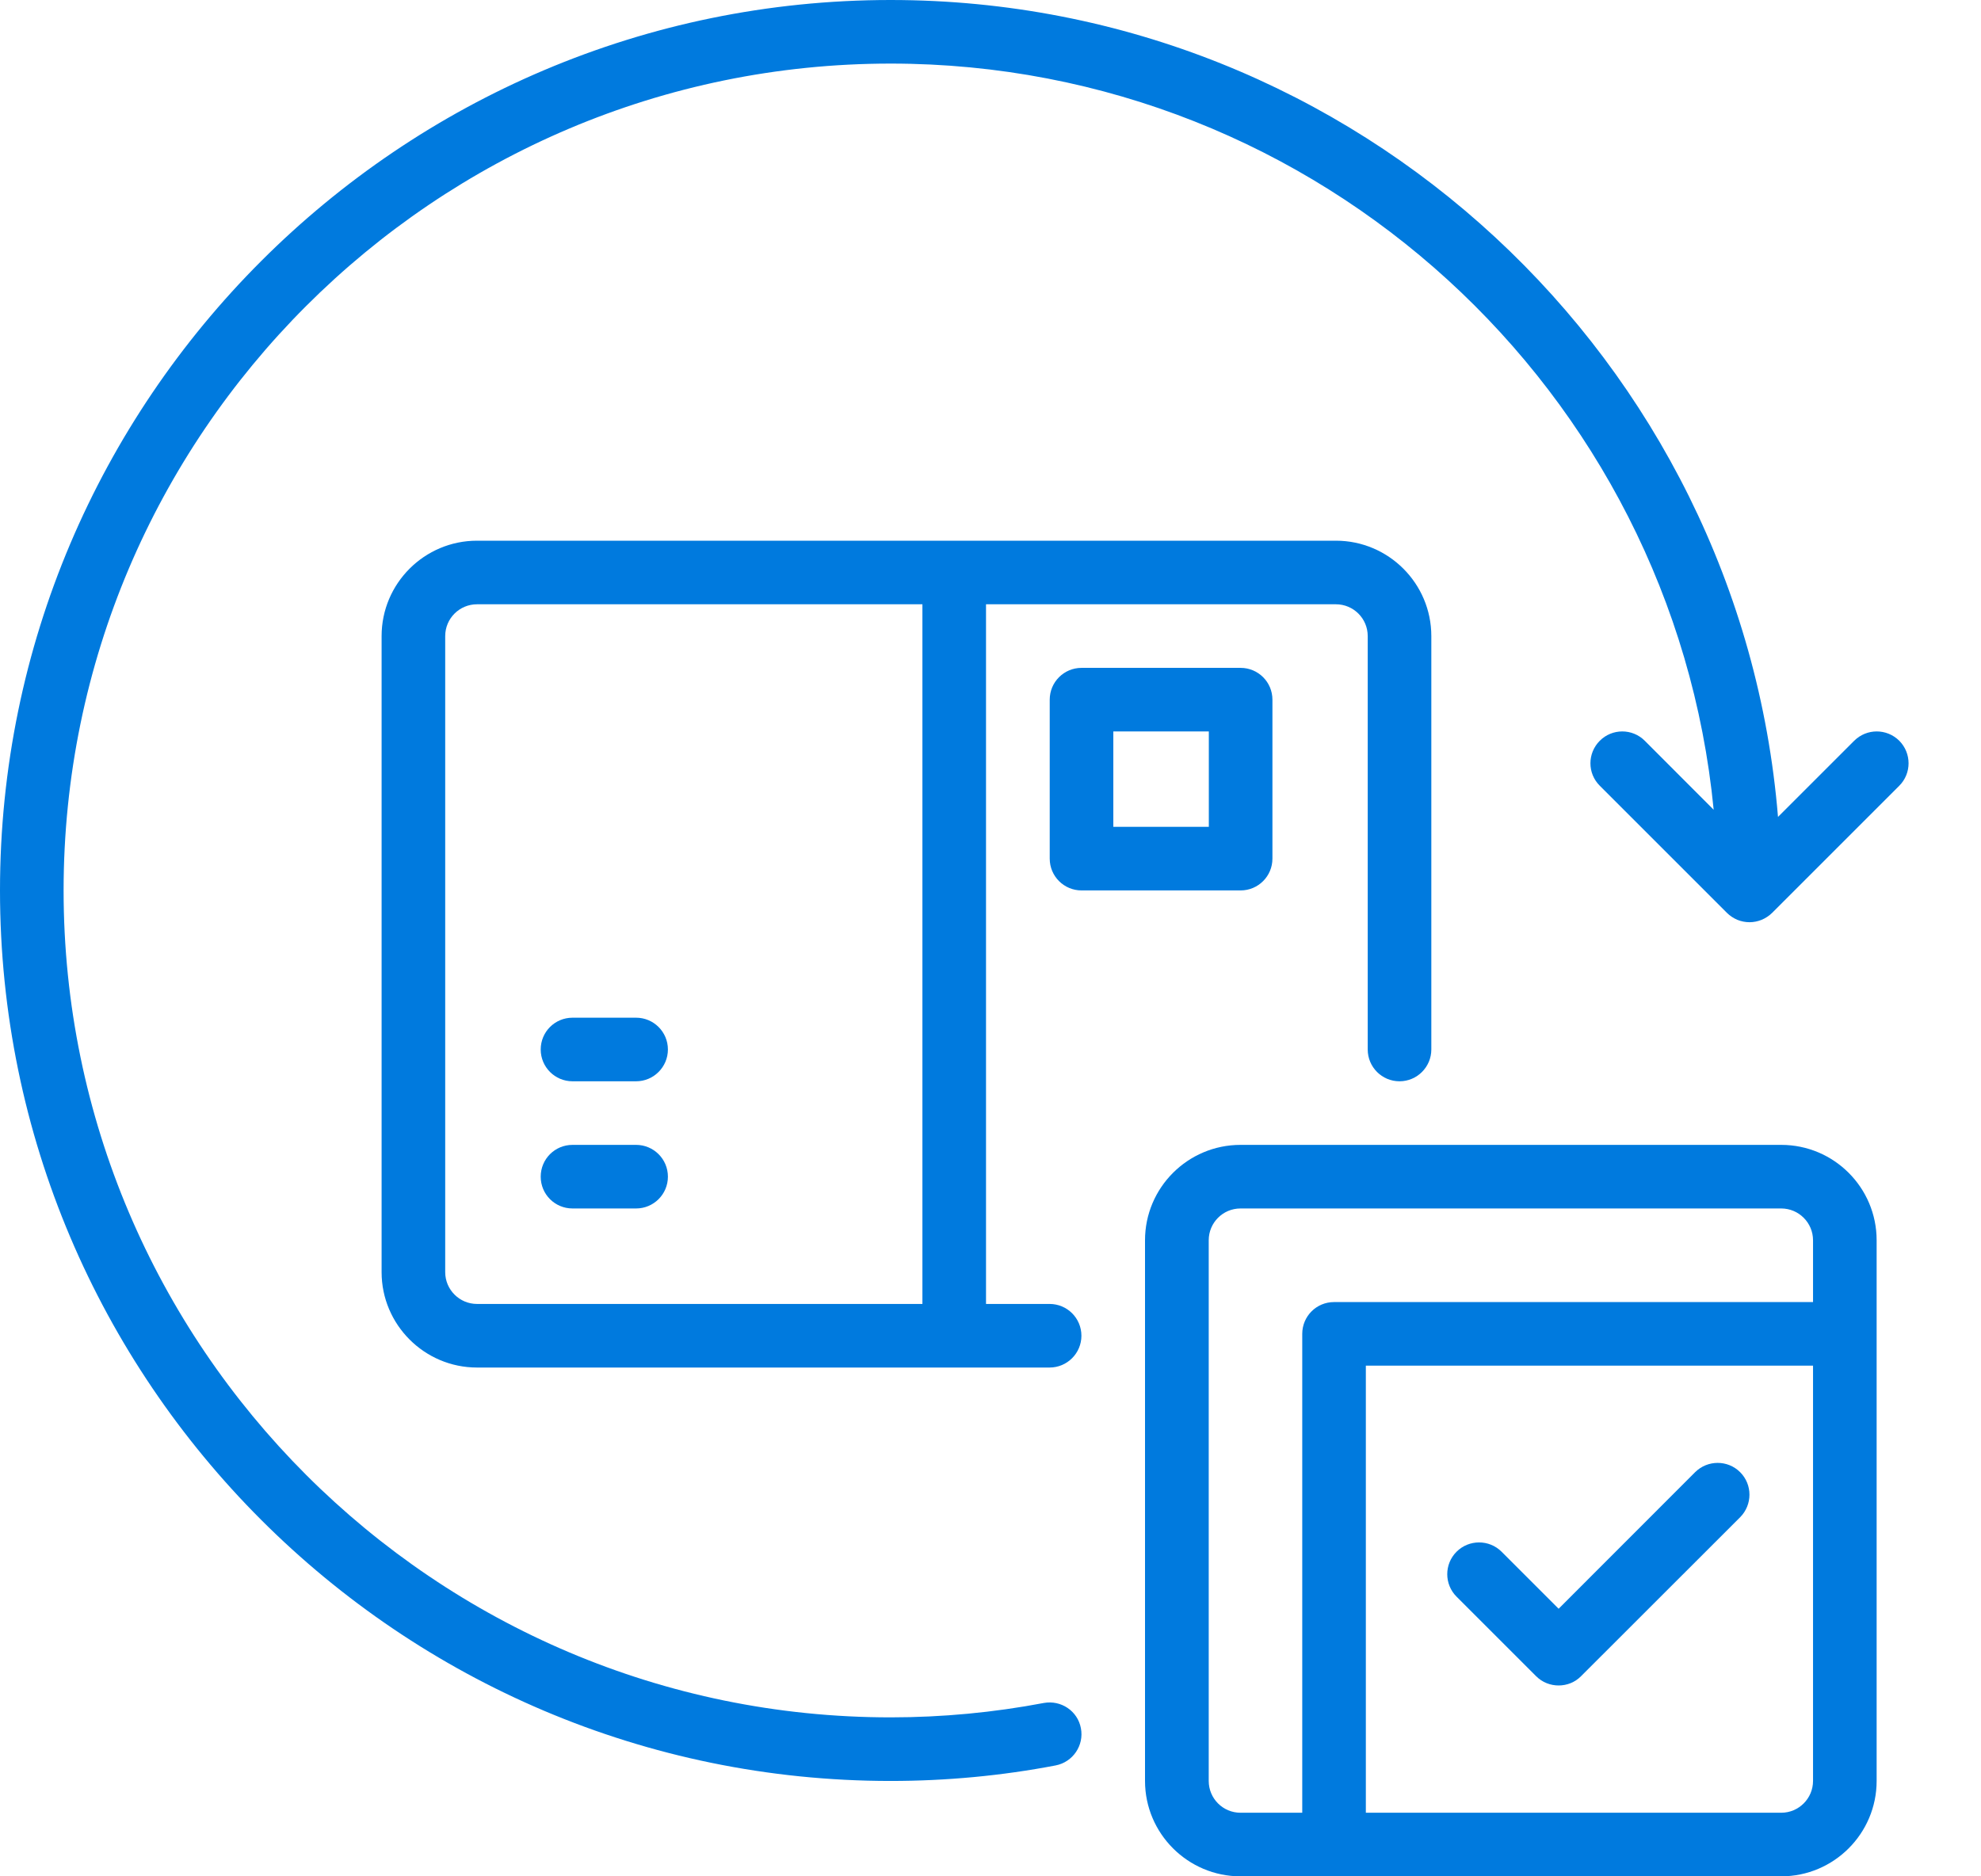
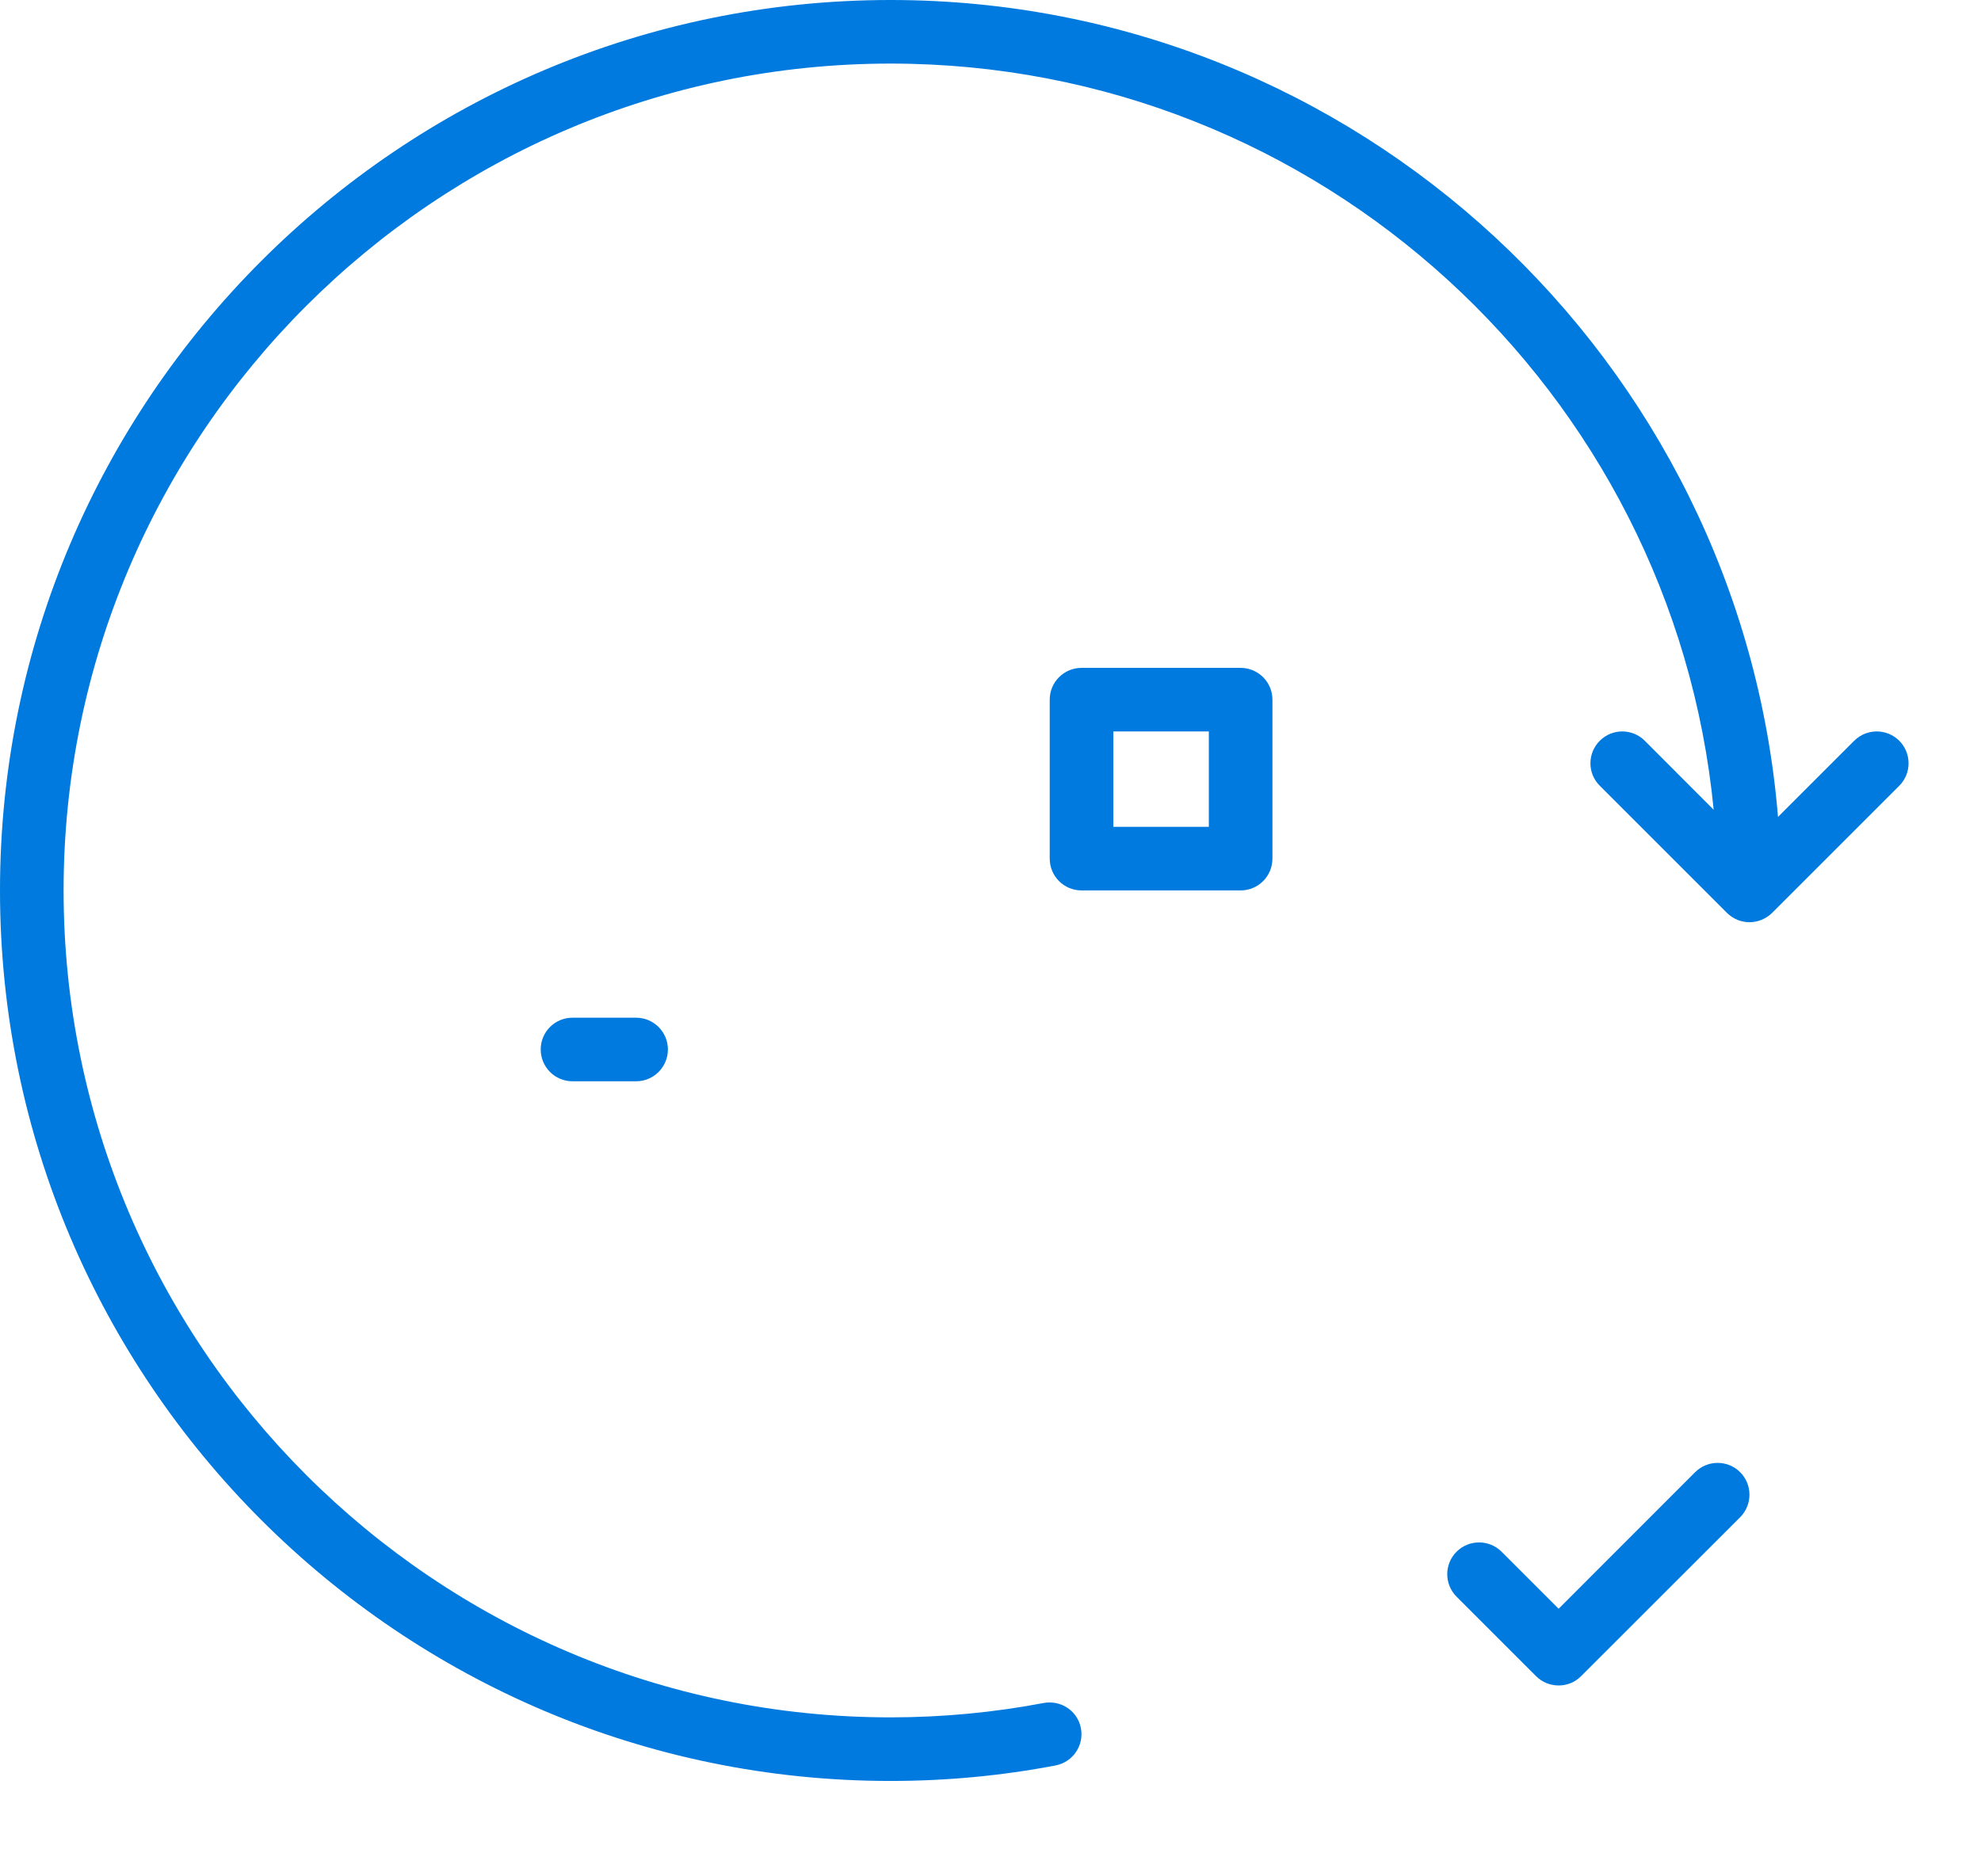
<svg xmlns="http://www.w3.org/2000/svg" width="19" height="18" viewBox="0 0 19 18" fill="none">
-   <path d="M17.084 10.983H11.898C11.393 10.983 10.982 11.393 10.982 11.898V17.085C10.982 17.589 11.393 18 11.898 18H12.795H17.084C17.589 18 17.999 17.589 17.999 17.085V12.796V11.898C17.999 11.393 17.589 10.983 17.084 10.983ZM11.593 17.085V11.898C11.593 11.73 11.729 11.593 11.898 11.593H17.084C17.252 11.593 17.389 11.73 17.389 11.898V12.491H12.795C12.626 12.491 12.49 12.627 12.49 12.796V17.39H11.898C11.729 17.39 11.593 17.253 11.593 17.085ZM17.389 17.085C17.389 17.253 17.252 17.39 17.084 17.39H13.1V13.101H17.389V17.085Z" fill="#007ADE" />
-   <path d="M13.423 10.373C13.591 10.373 13.728 10.236 13.728 10.068V6.102C13.728 5.597 13.317 5.187 12.813 5.187H9.152H4.575C4.071 5.187 3.66 5.597 3.66 6.102V12.204C3.66 12.708 4.071 13.119 4.575 13.119H9.152H10.067C10.235 13.119 10.372 12.982 10.372 12.814C10.372 12.645 10.235 12.509 10.067 12.509H9.457V5.797H12.813C12.981 5.797 13.118 5.933 13.118 6.102V10.068C13.118 10.236 13.254 10.373 13.423 10.373ZM4.27 12.204V6.102C4.27 5.933 4.407 5.797 4.575 5.797H8.847V12.509H4.575C4.407 12.509 4.27 12.372 4.27 12.204Z" fill="#007ADE" />
  <path d="M12.204 8.237V6.712C12.204 6.543 12.067 6.407 11.899 6.407H10.373C10.205 6.407 10.068 6.543 10.068 6.712V8.237C10.068 8.406 10.205 8.542 10.373 8.542H11.899C12.067 8.542 12.204 8.406 12.204 8.237ZM11.594 7.932H10.678V7.017H11.594V7.932Z" fill="#007ADE" />
  <path d="M6.101 9.763H5.491C5.322 9.763 5.186 9.899 5.186 10.068C5.186 10.236 5.322 10.373 5.491 10.373H6.101C6.269 10.373 6.406 10.236 6.406 10.068C6.406 9.899 6.269 9.763 6.101 9.763Z" fill="#007ADE" />
-   <path d="M6.101 10.983H5.491C5.322 10.983 5.186 11.119 5.186 11.288C5.186 11.457 5.322 11.593 5.491 11.593H6.101C6.269 11.593 6.406 11.457 6.406 11.288C6.406 11.119 6.269 10.983 6.101 10.983Z" fill="#007ADE" />
  <path d="M14.733 16.08C14.793 16.14 14.871 16.169 14.949 16.169C15.027 16.169 15.105 16.14 15.164 16.08L16.69 14.555C16.809 14.435 16.809 14.242 16.69 14.123C16.571 14.004 16.378 14.004 16.258 14.123L14.949 15.433L14.402 14.886C14.283 14.767 14.089 14.767 13.97 14.886C13.851 15.005 13.851 15.198 13.97 15.317L14.733 16.08Z" fill="#007ADE" />
  <path d="M18.216 7.106C18.096 6.987 17.904 6.987 17.784 7.106L17.053 7.837C16.693 3.456 13.015 0 8.542 0C3.832 0 0 3.832 0 8.542C0 13.253 3.832 17.085 8.542 17.085C9.076 17.085 9.609 17.035 10.125 16.936C10.29 16.904 10.399 16.744 10.367 16.579C10.336 16.413 10.176 16.307 10.011 16.337C9.532 16.428 9.038 16.475 8.542 16.475C4.169 16.475 0.61 12.916 0.61 8.542C0.61 4.168 4.169 0.61 8.542 0.61C12.655 0.61 16.046 3.756 16.436 7.768L15.775 7.106C15.656 6.987 15.463 6.987 15.344 7.106C15.224 7.226 15.224 7.419 15.344 7.538L16.564 8.758C16.592 8.786 16.626 8.808 16.663 8.824C16.7 8.839 16.74 8.847 16.78 8.847C16.819 8.847 16.859 8.839 16.896 8.824C16.934 8.808 16.967 8.786 16.996 8.758L18.216 7.538C18.335 7.419 18.335 7.226 18.216 7.106Z" fill="#007ADE" />
</svg>